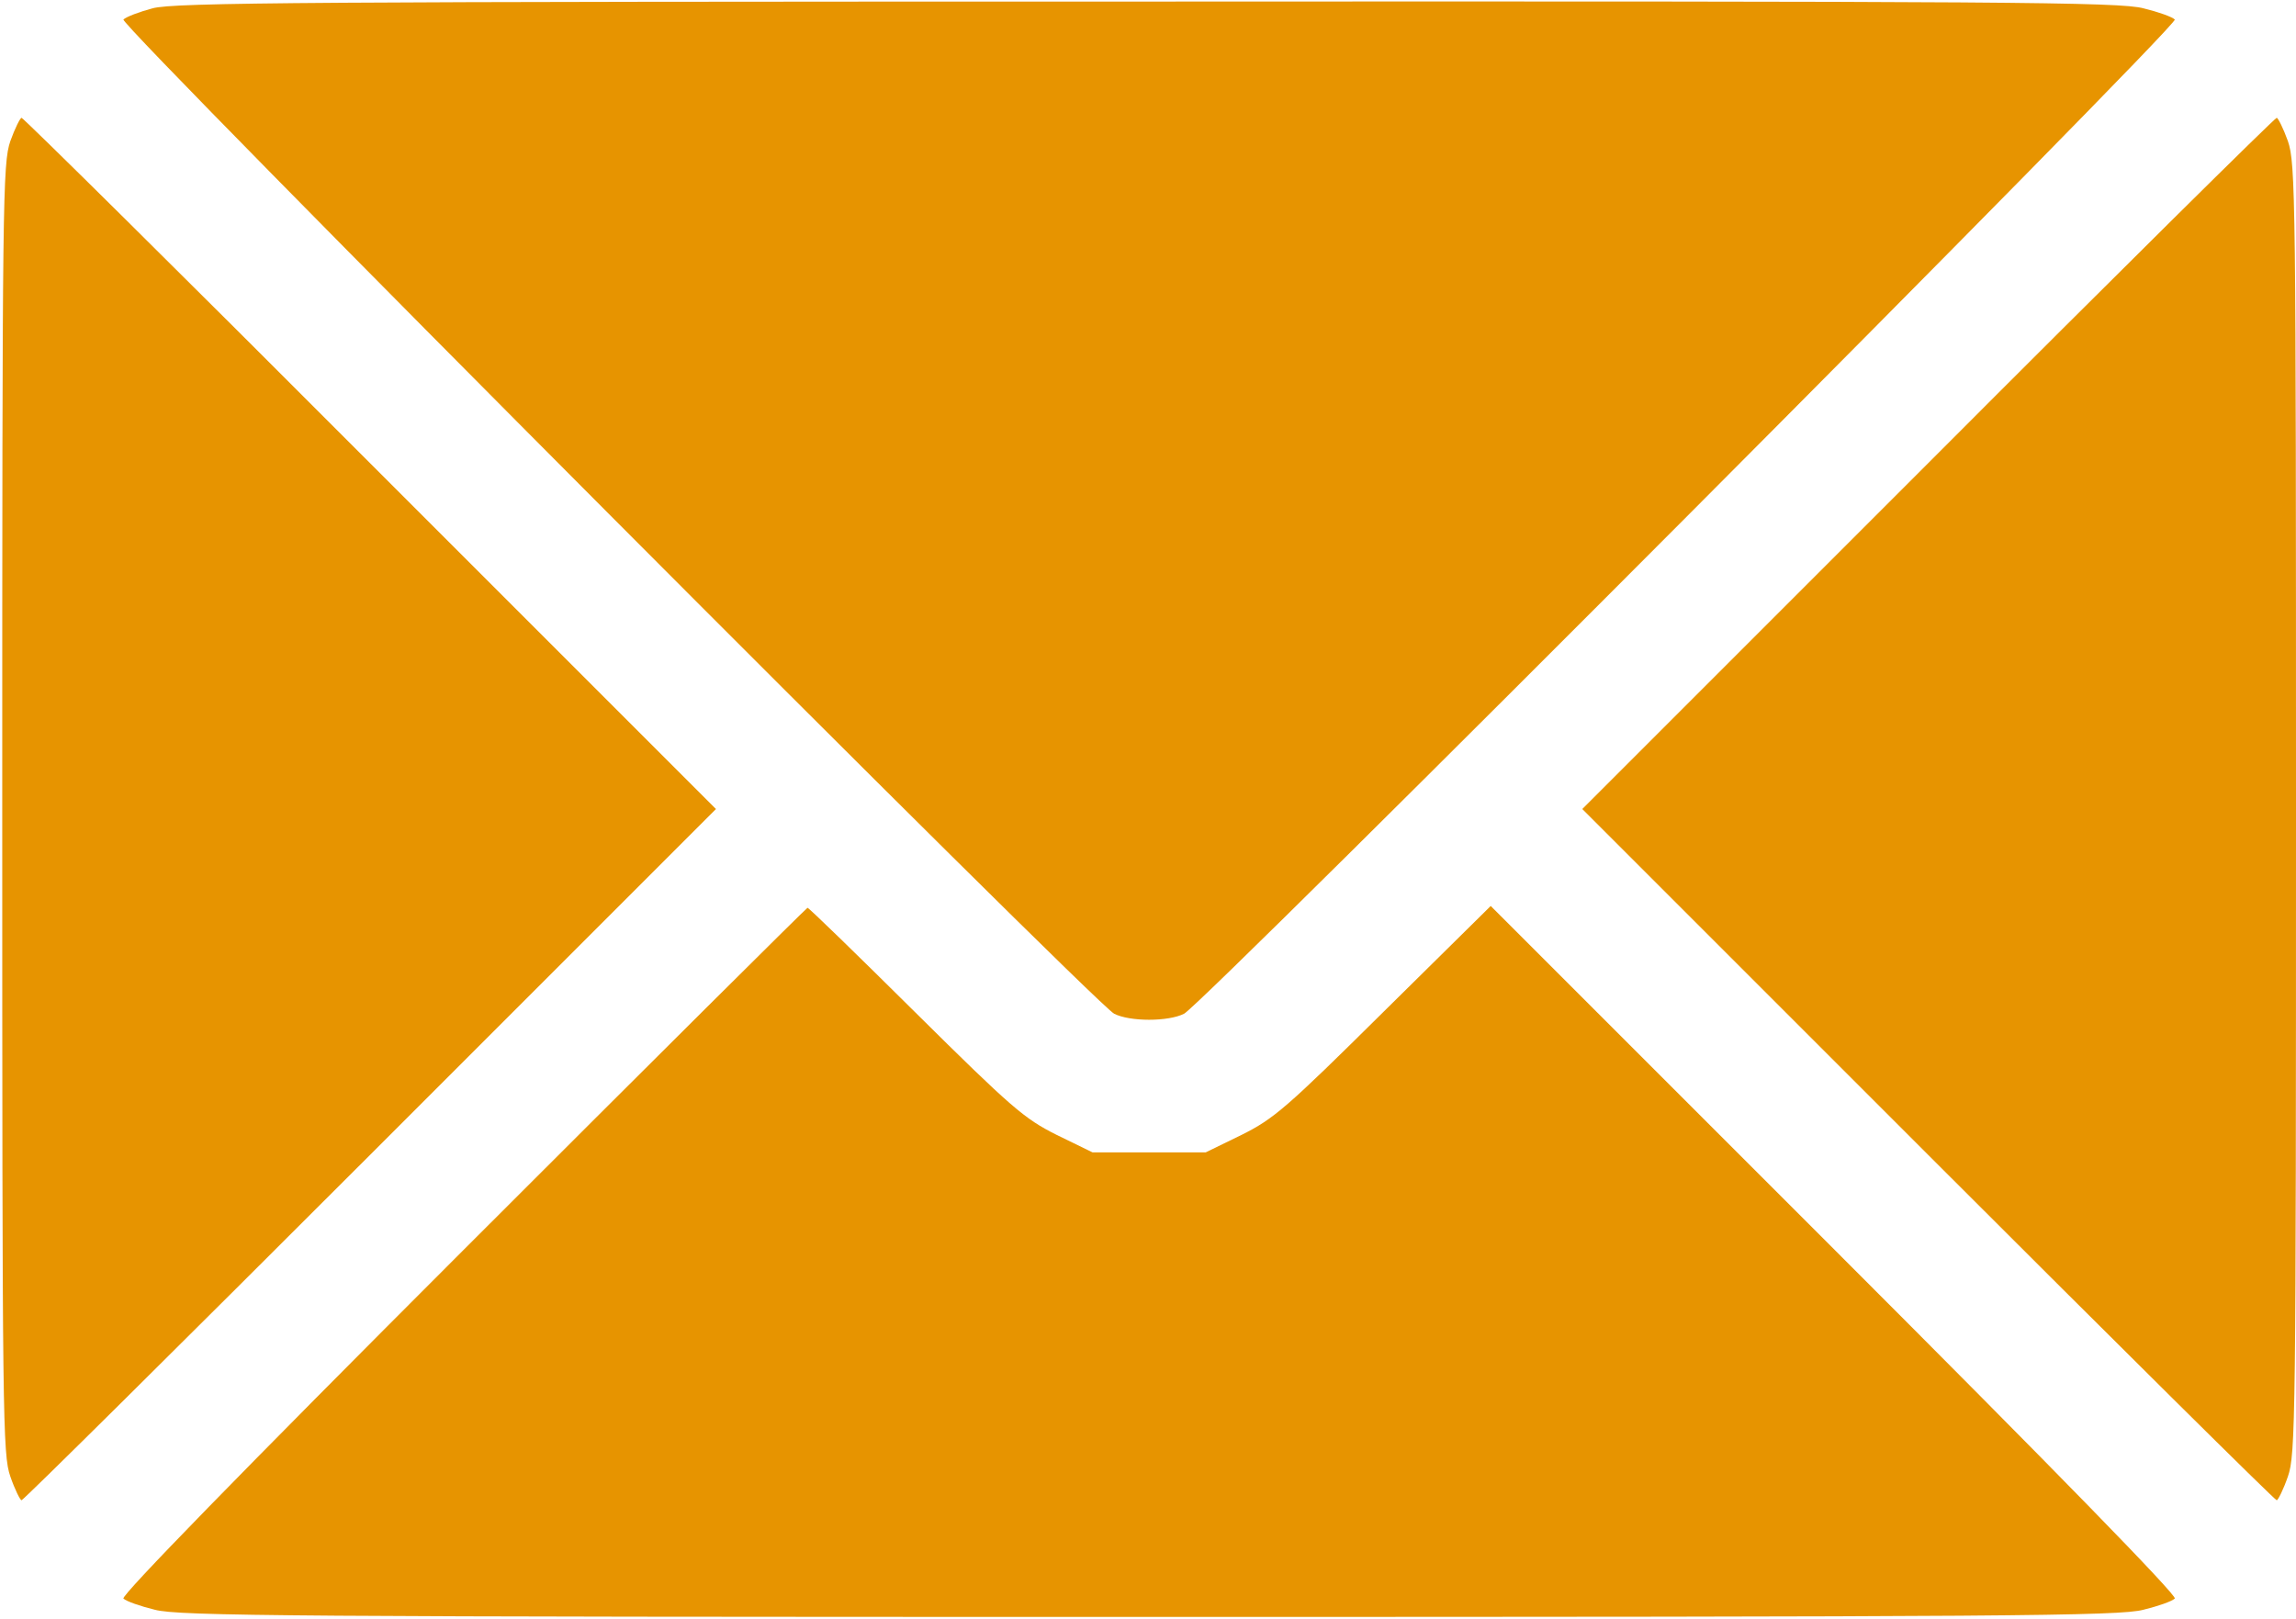
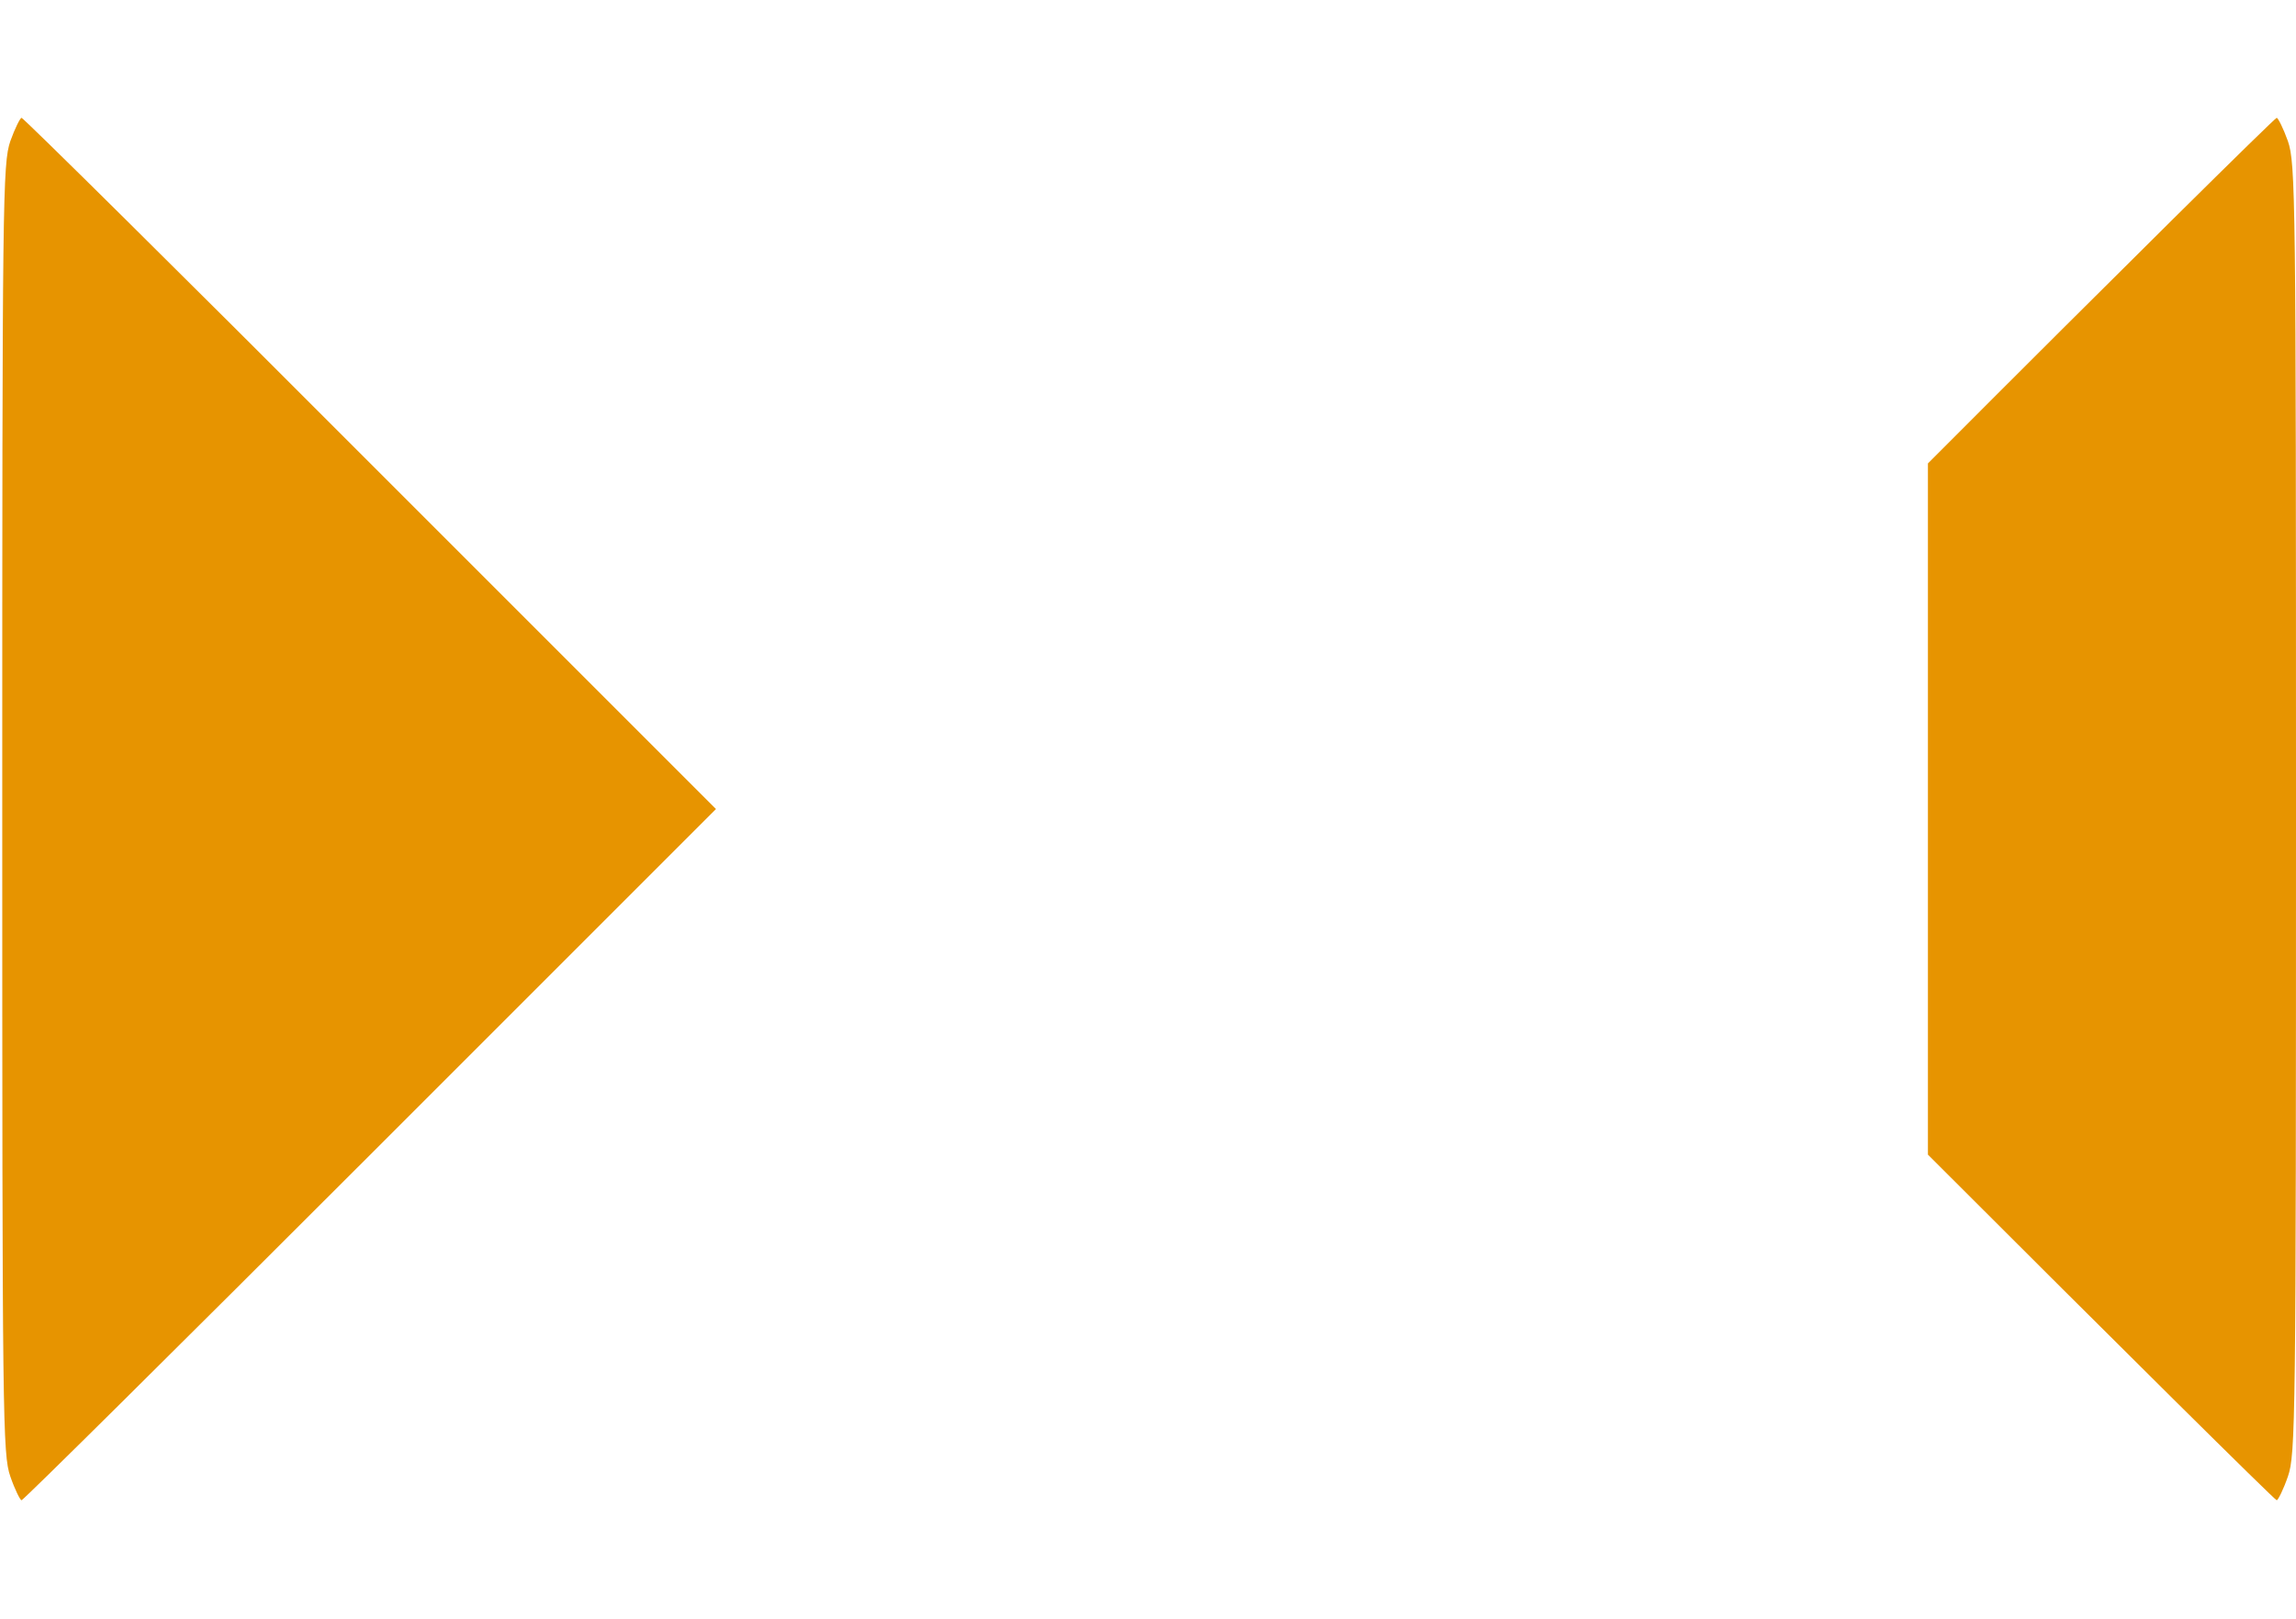
<svg xmlns="http://www.w3.org/2000/svg" width="682" height="481" viewBox="0 0 682 481" fill="none">
-   <path d="M45.333 2.467C41.333 3.533 37.467 5 36.667 5.8C35.2 7.267 324.8 297.8 330.933 301.133C335.6 303.533 347.067 303.533 351.733 301.133C357.867 297.8 647.467 7.267 646 5.8C645.2 5 641.067 3.533 636.667 2.467C629.6 0.6 596.933 0.333 340.667 0.467C91.2 0.467 51.733 0.733 45.333 2.467Z" fill="#E79400" />
  <path d="M3.067 41.933C0.8 48.6 0.667 58.333 0.667 240.333C0.667 422.333 0.8 432.067 3.067 438.6C4.4 442.467 6 445.667 6.4 445.667C6.933 445.667 53.6 399.4 110 343L212.667 240.333L110 137.667C53.6 81.133 6.933 35 6.4 35C6 35 4.4 38.2 3.067 41.933Z" fill="#E79400" />
-   <path d="M572.667 137.667L470 240.333L572.667 343C629.067 399.4 675.733 445.667 676.267 445.667C676.667 445.667 678.267 442.467 679.6 438.6C681.867 432.067 682 422.333 682 240.333C682 58.333 681.867 48.6 679.6 41.933C678.267 38.2 676.667 35 676.267 35C675.733 35 629.067 81.133 572.667 137.667Z" fill="#E79400" />
-   <path d="M137.333 371.667C71.333 437.667 35.867 474.067 36.667 474.867C37.467 475.667 41.6 477.133 46 478.2C53.067 480.067 85.867 480.333 341.333 480.333C596.8 480.333 629.6 480.067 636.667 478.2C641.067 477.133 645.2 475.667 646 474.867C646.8 474.067 611.333 437.667 545.067 371.4L442.8 269.133L411.067 300.467C382 329.267 378.4 332.333 368.8 337.133L358.133 342.333H341.333H324.533L313.867 337.133C304.267 332.333 300.533 329.133 271.867 300.733C254.667 283.667 240.267 269.667 239.867 269.667C239.6 269.667 193.467 315.533 137.333 371.667Z" fill="#E79400" />
+   <path d="M572.667 137.667L572.667 343C629.067 399.4 675.733 445.667 676.267 445.667C676.667 445.667 678.267 442.467 679.6 438.6C681.867 432.067 682 422.333 682 240.333C682 58.333 681.867 48.6 679.6 41.933C678.267 38.2 676.667 35 676.267 35C675.733 35 629.067 81.133 572.667 137.667Z" fill="#E79400" />
</svg>